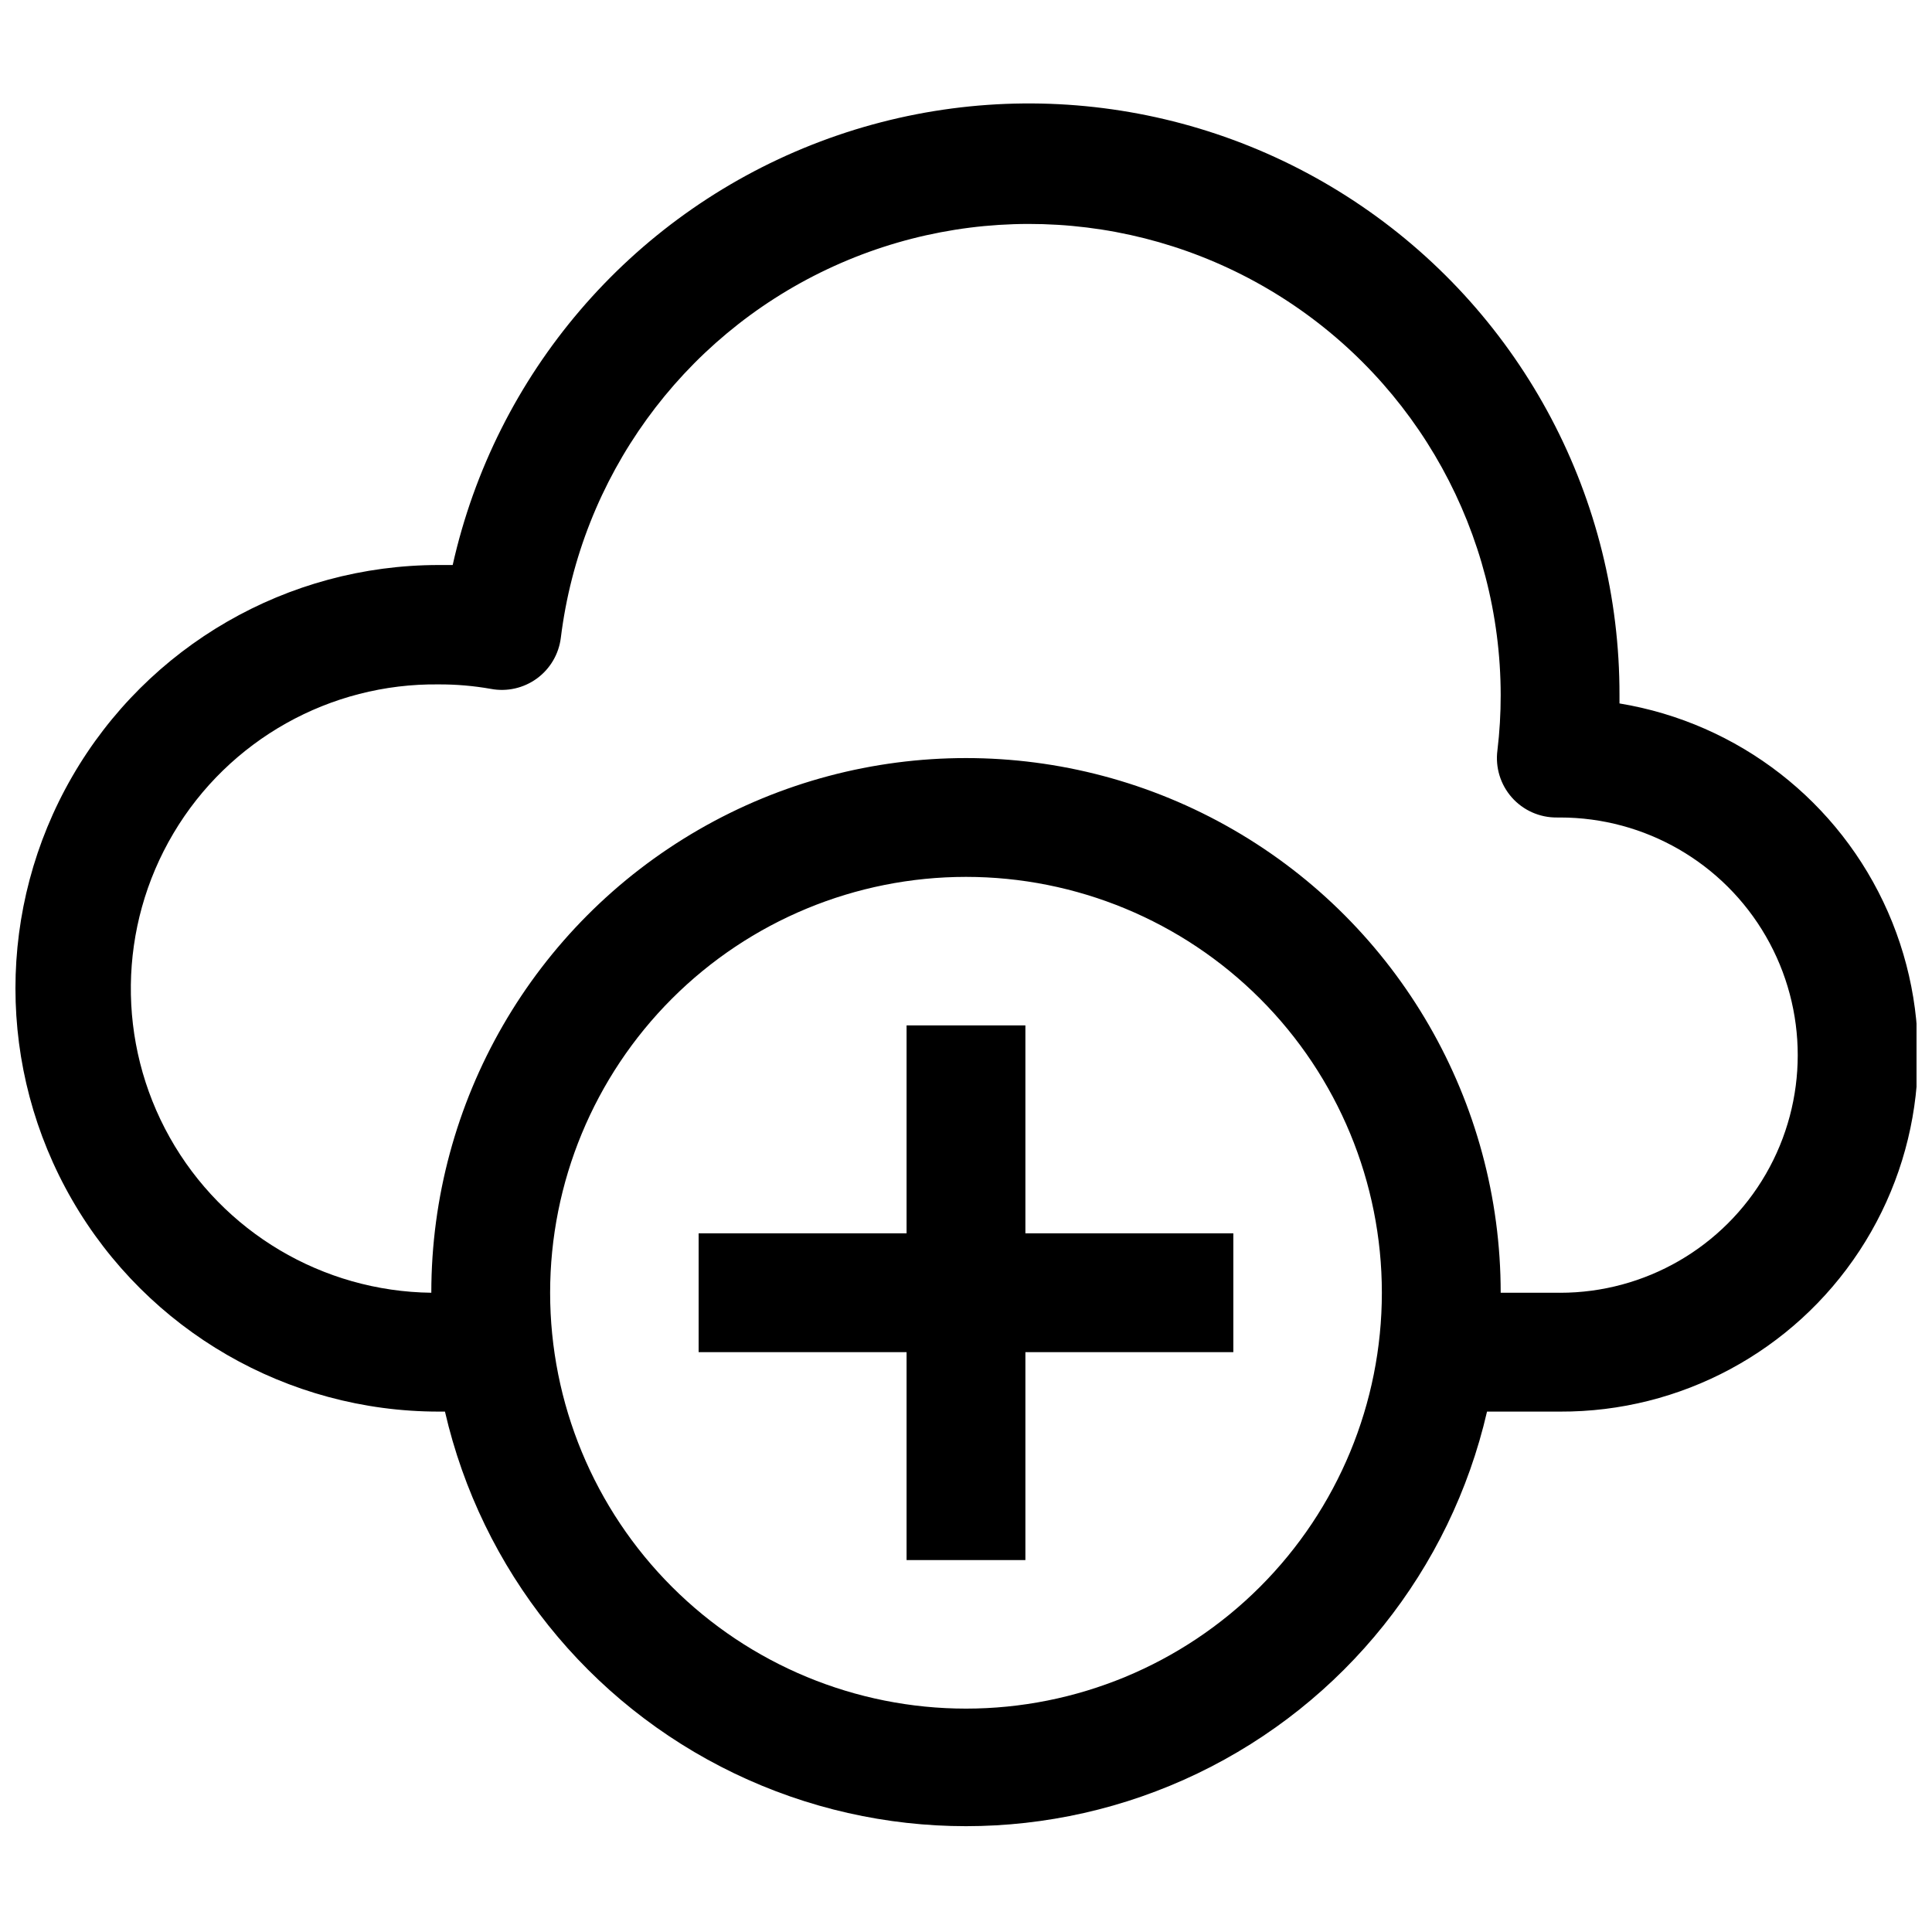
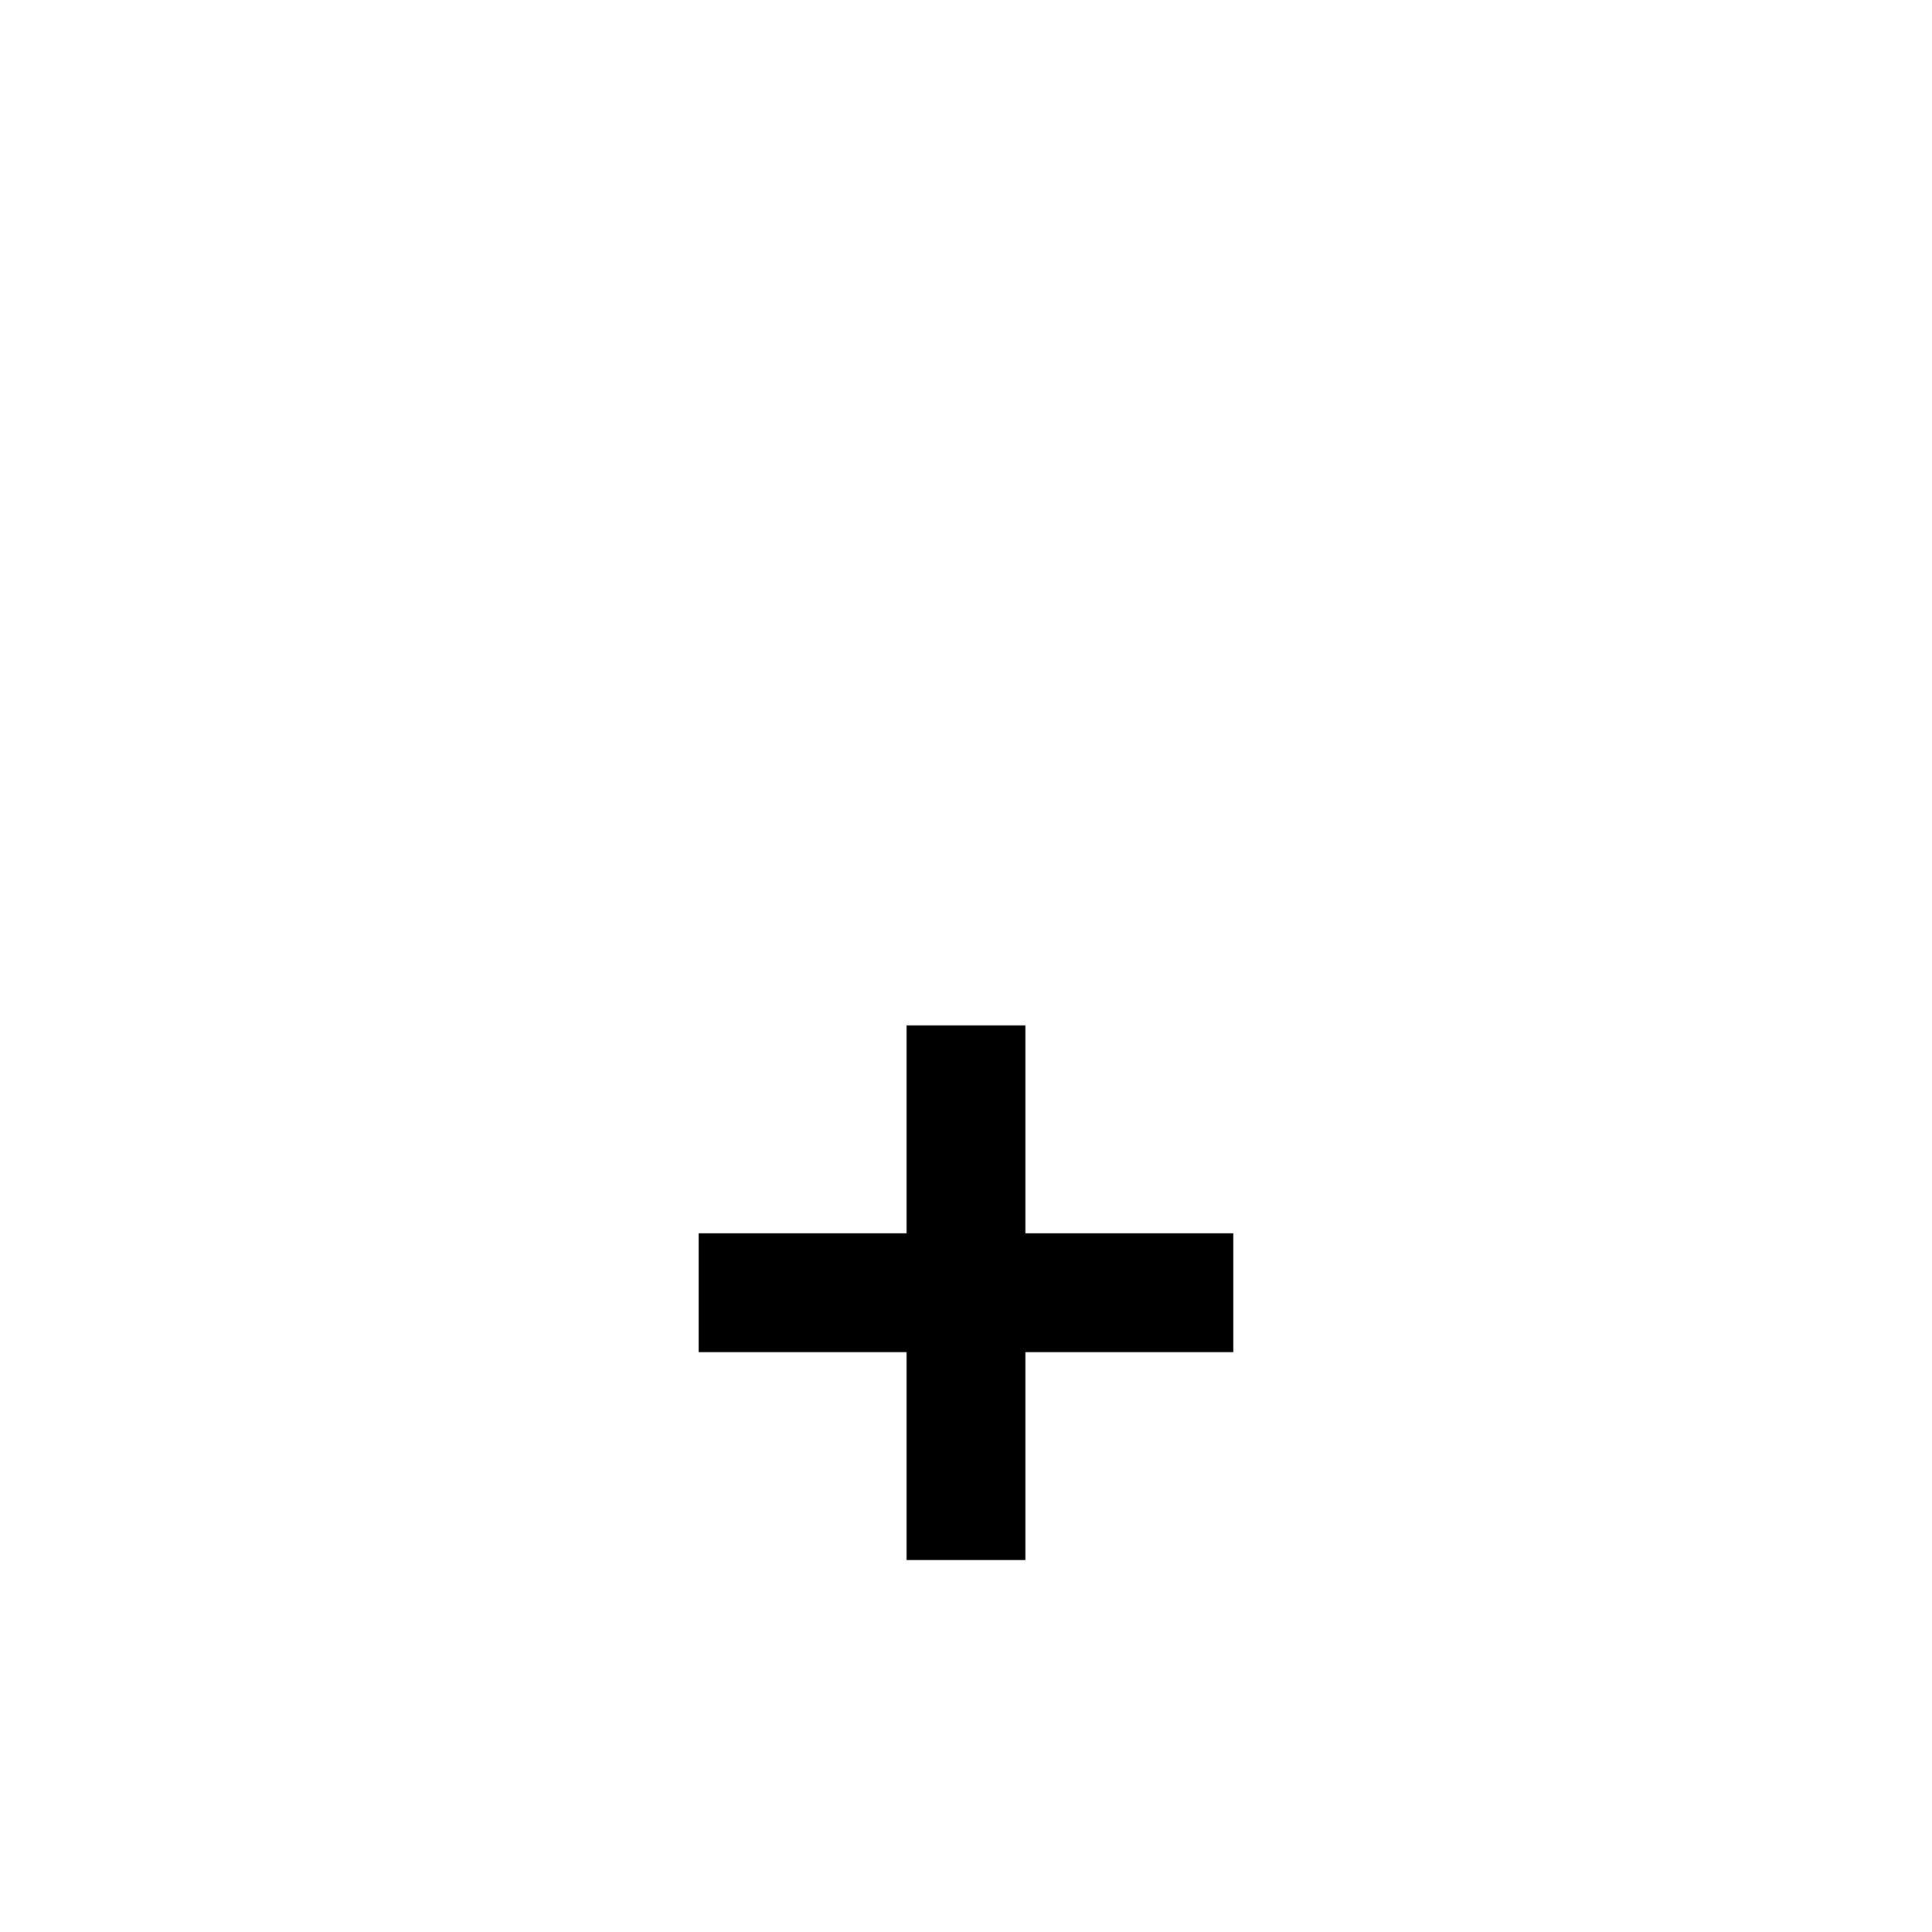
<svg xmlns="http://www.w3.org/2000/svg" width="800px" height="800px" version="1.1" viewBox="144 144 512 512">
  <defs>
    <clipPath id="a">
-       <path d="m148.09 171h503.81v457h-503.81z" />
-     </clipPath>
+       </clipPath>
  </defs>
  <g clip-path="url(#a)">
    <path d="m573.18 330.41v-2.203c0.098-51.863-25.5-100.41-68.355-129.61-42.855-29.211-97.395-35.293-145.63-16.242-48.234 19.055-83.898 60.766-95.227 111.38h-3.699c-40.078 0-77.109 21.379-97.148 56.086-20.035 34.711-20.035 77.473 0 112.18 20.039 34.707 57.07 56.086 97.148 56.086h1.652c9.672 41.949 37.887 77.23 76.688 95.879 38.801 18.652 83.977 18.652 122.78 0 38.801-18.648 67.016-53.93 76.688-95.879h19.363c31.961 0.129 61.82-15.914 79.355-42.637 17.535-26.723 20.367-60.5 7.531-89.77-12.84-29.27-39.605-50.062-71.141-55.262zm-173.18 266.39c-29.23 0-57.262-11.613-77.93-32.281-20.668-20.668-32.281-48.699-32.281-77.93 0-29.227 11.613-57.262 32.281-77.93 20.668-20.668 48.699-32.277 77.93-32.277 29.227 0 57.258 11.609 77.926 32.277 20.668 20.668 32.281 48.703 32.281 77.93 0 29.23-11.613 57.262-32.281 77.93s-48.699 32.281-77.926 32.281zm157.44-110.21h-15.742c0-50.621-27.008-97.398-70.848-122.71-43.844-25.312-97.855-25.312-141.7 0-43.84 25.312-70.848 72.09-70.848 122.71-28.797-0.352-55.223-16.039-69.316-41.156-14.094-25.117-13.719-55.844 0.984-80.609s41.504-39.805 70.301-39.453c4.617-0.02 9.23 0.379 13.777 1.18 4.277 0.82 8.703-0.176 12.223-2.738 3.523-2.566 5.82-6.477 6.356-10.801 5.254-42.492 31.891-79.34 70.594-97.656 38.703-18.312 84.086-15.547 120.28 7.336 36.188 22.883 58.148 62.695 58.199 105.52 0.004 4.891-0.285 9.781-0.867 14.641-0.59 4.516 0.801 9.07 3.82 12.48 3.019 3.414 7.367 5.348 11.926 5.309h0.863c22.5 0 43.289 12.004 54.539 31.488 11.25 19.488 11.25 43.492 0 62.977-11.25 19.484-32.039 31.488-54.539 31.488z" />
  </g>
  <path d="m415.74 415.74h-31.488v55.105h-55.105v31.488h55.105v55.102h31.488v-55.102h55.105v-31.488h-55.105z" />
</svg>